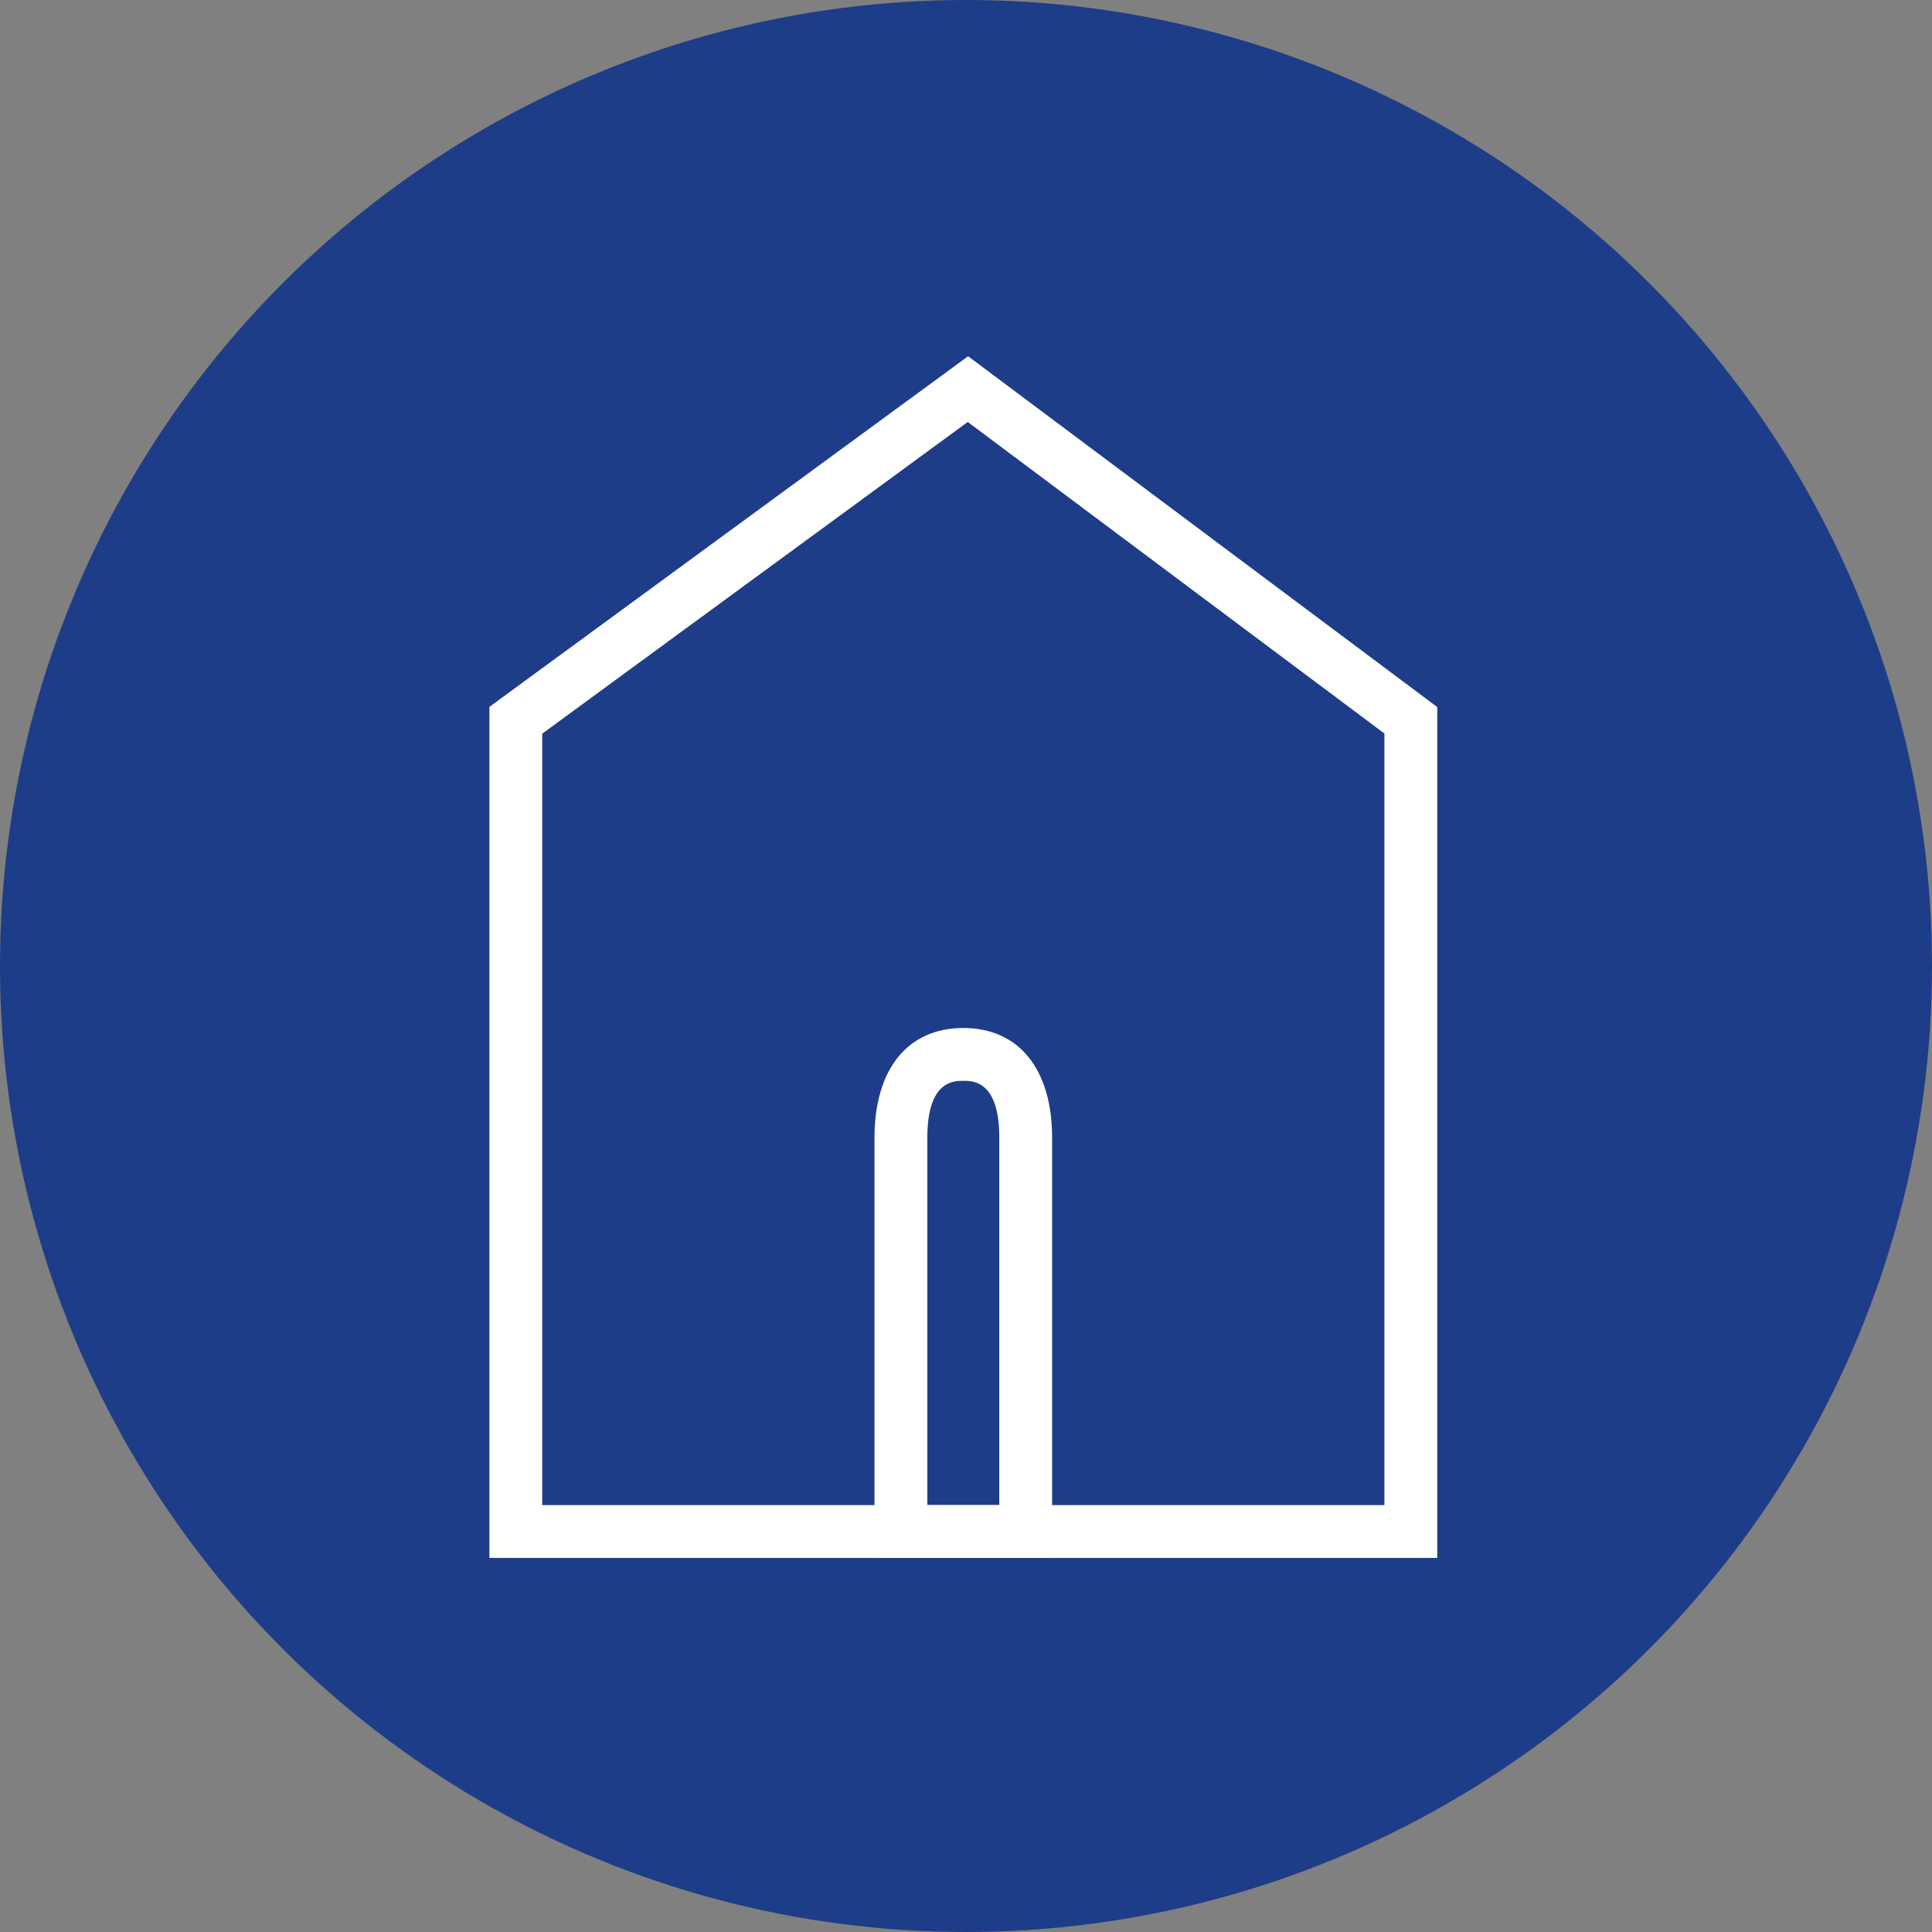
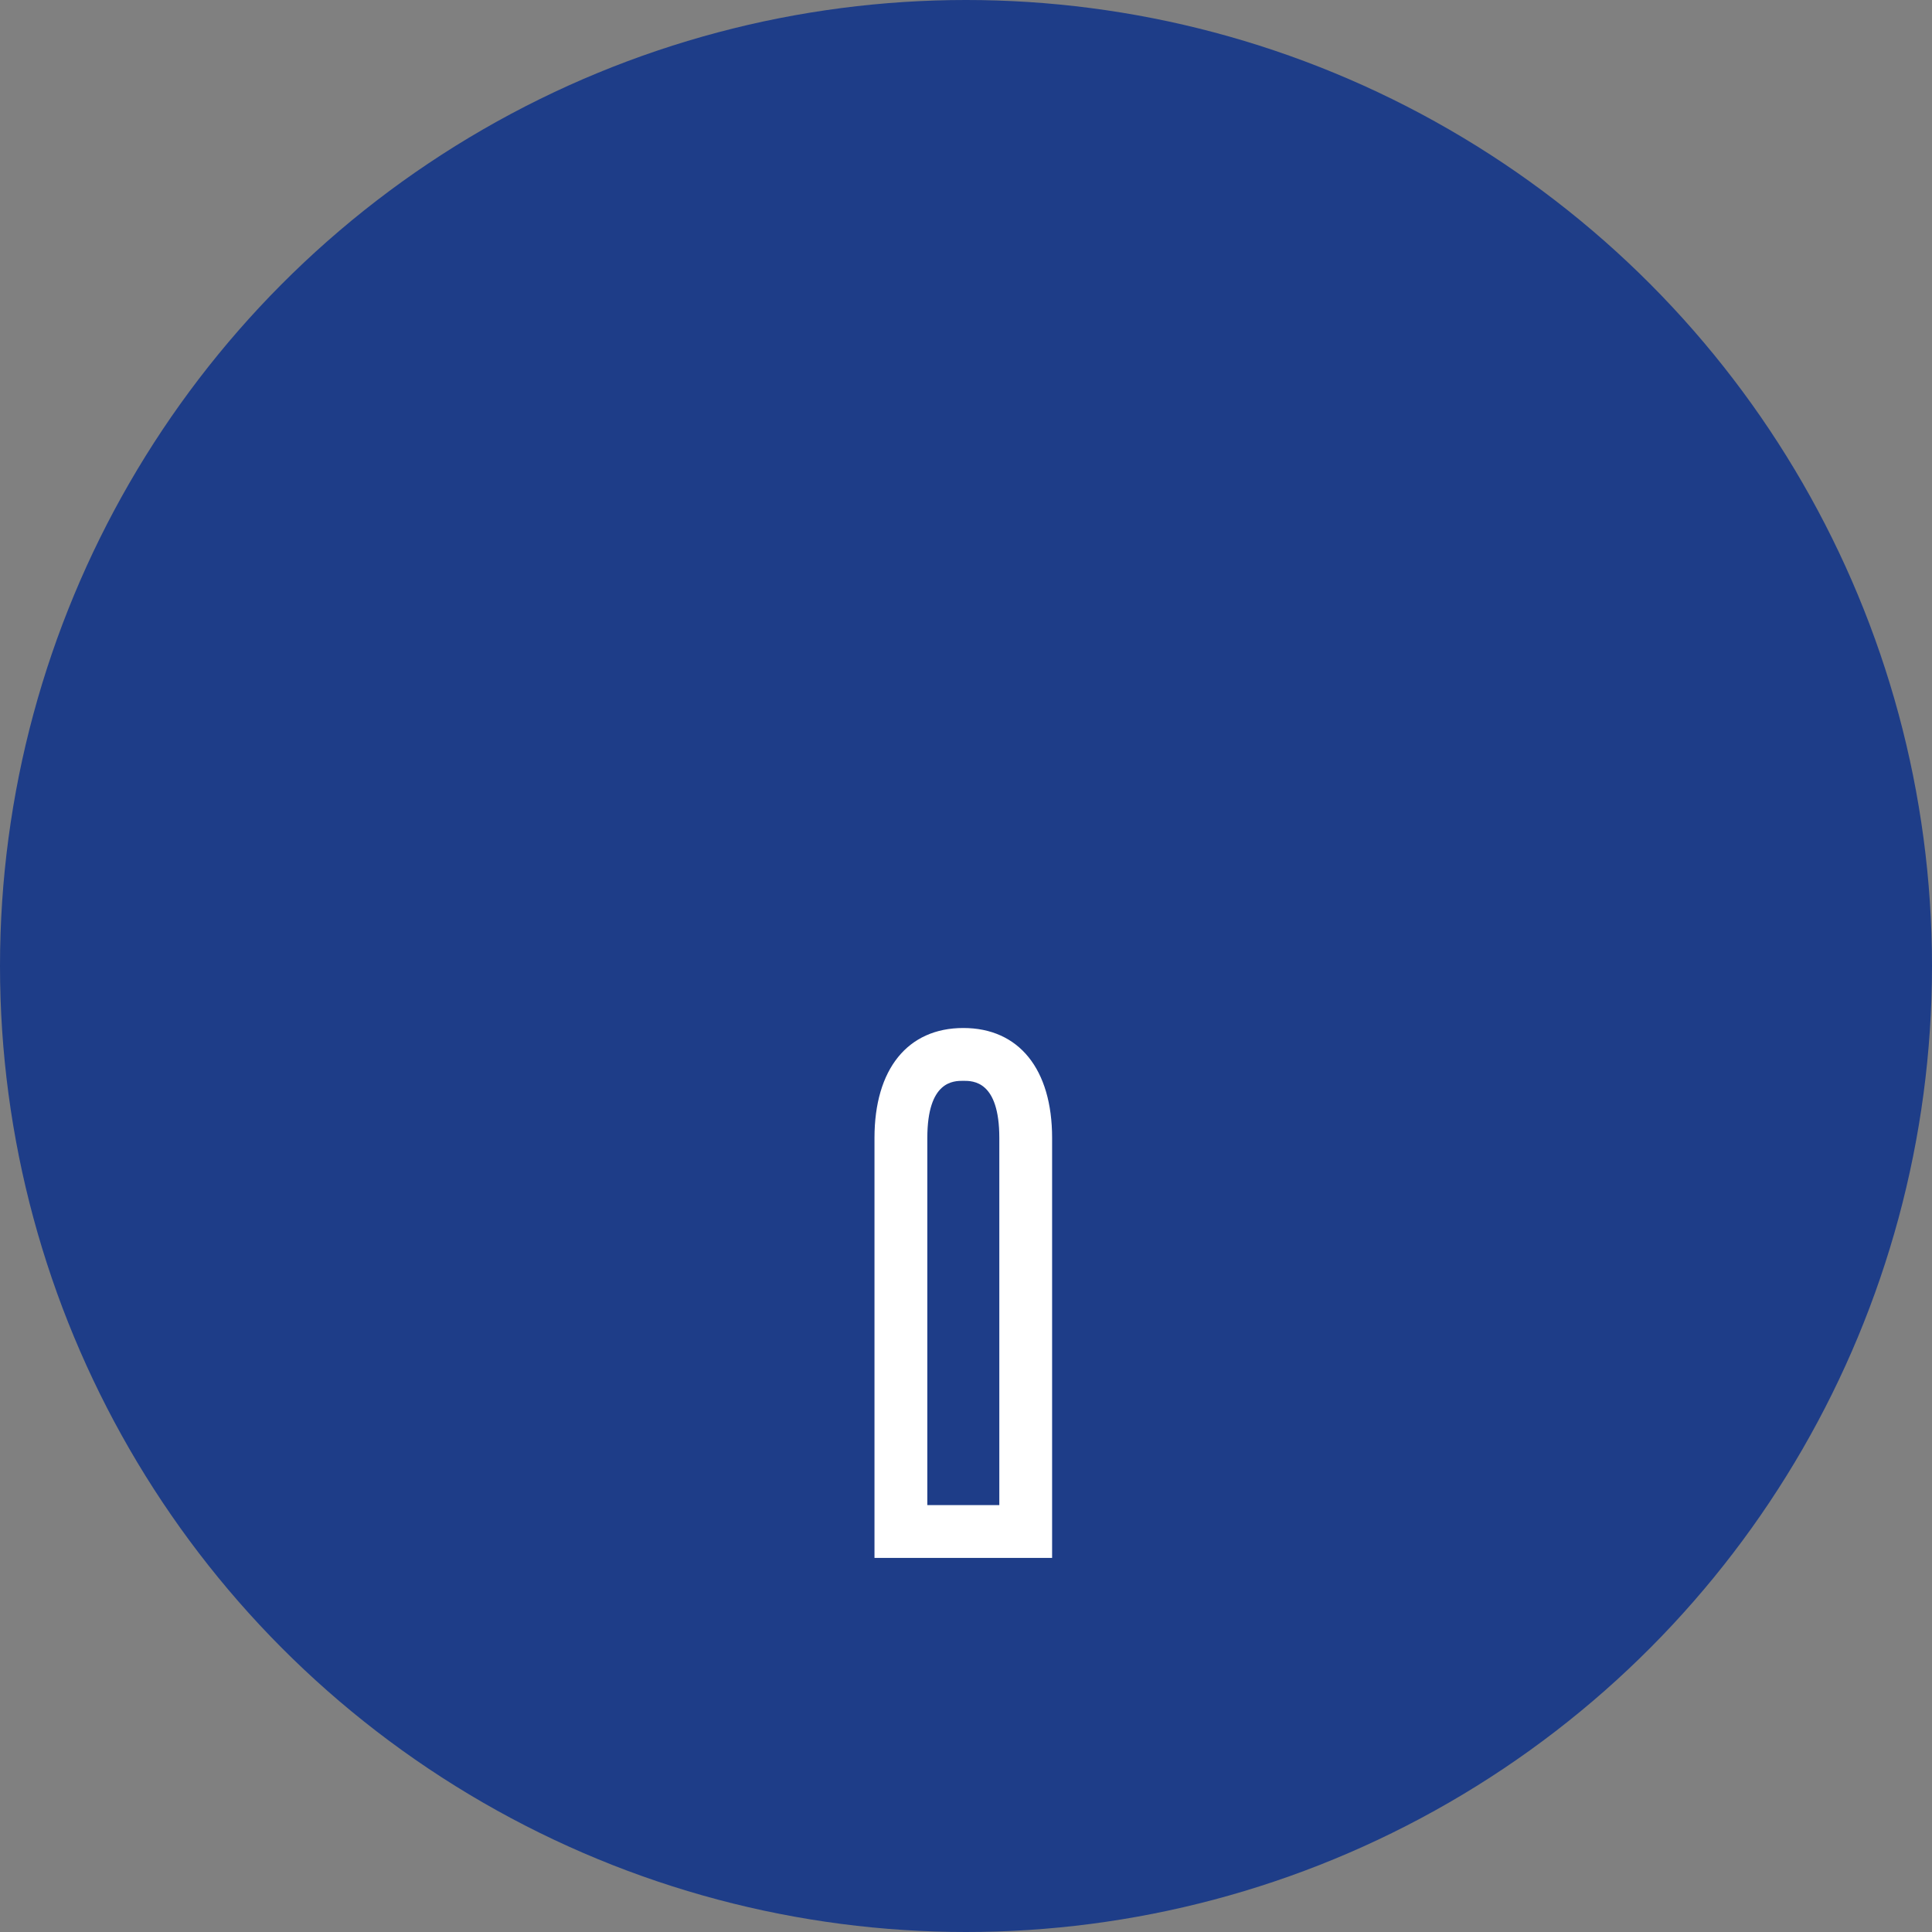
<svg xmlns="http://www.w3.org/2000/svg" viewBox="0 0 650 650">
  <rect x="0" y="0" width="650" height="650" fill="#808080" stroke="none" />
  <defs>
    <style>.c{fill:#fff;}.d{fill:#1e3d88;}</style>
  </defs>
  <g id="a">
    <circle class="d" cx="325" cy="325" r="325" />
  </g>
  <g id="b">
-     <path class="c" d="M483.54,524.14H164.66V237.82l161.05-117.96,157.84,118.02v286.27Zm-301.11-17.77H465.77V246.78l-140.18-104.81-143.16,104.86V506.37Z" />
    <path class="c" d="M353.98,524.14h-59.77v-141.29c0-23.16,11.17-36.99,29.88-36.99s29.88,13.83,29.88,36.99v141.29Zm-41.99-17.77h24.22v-123.52c0-19.22-8.8-19.22-12.11-19.22s-12.11,0-12.11,19.22v123.52Z" />
  </g>
</svg>